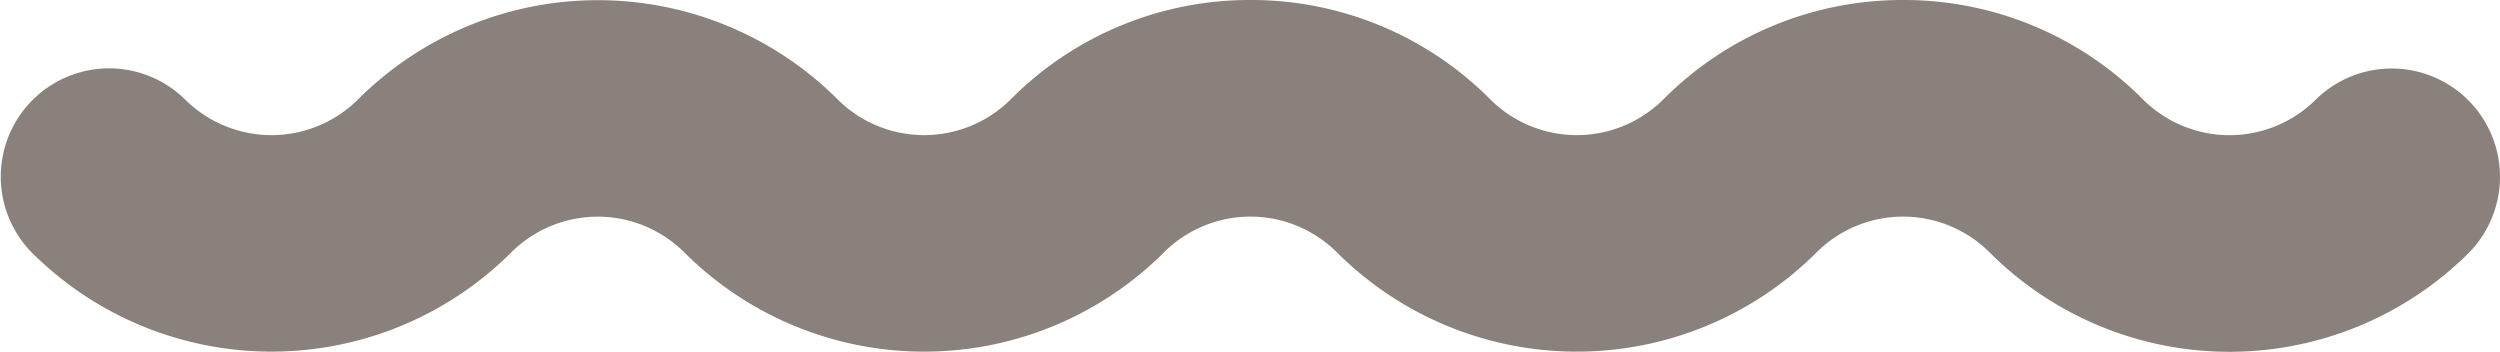
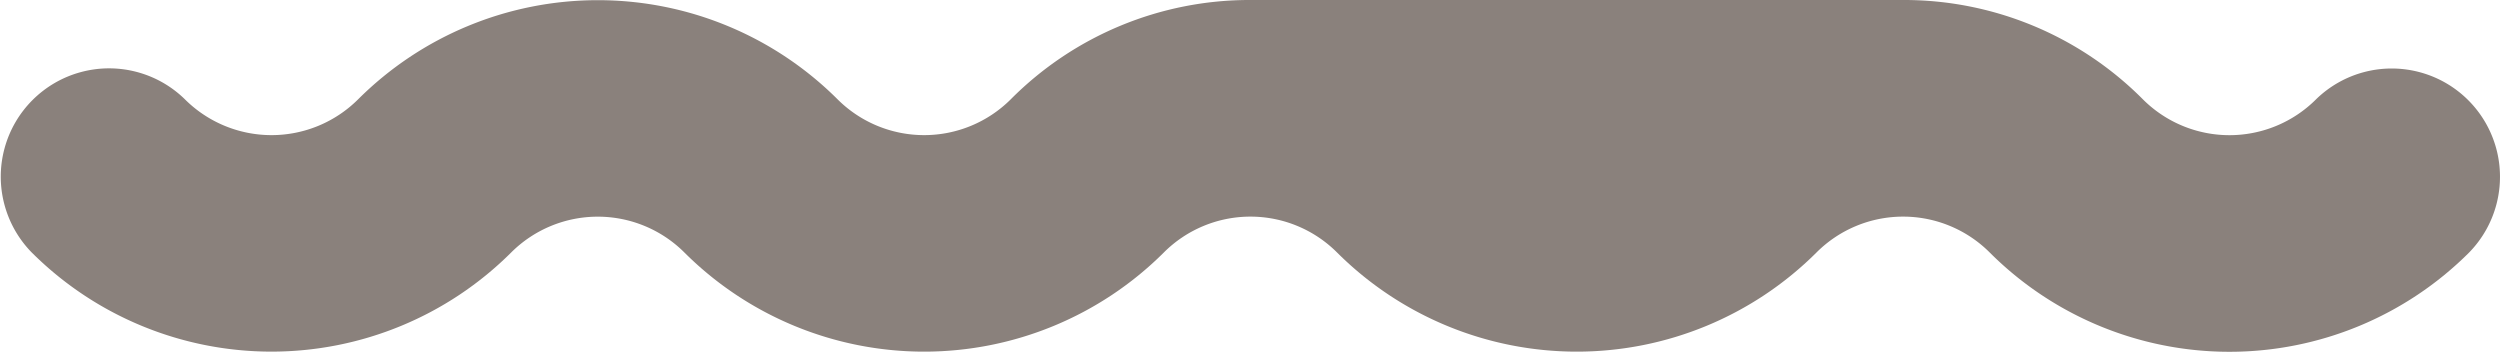
<svg xmlns="http://www.w3.org/2000/svg" id="Capa_1" data-name="Capa 1" viewBox="0 0 799.73 112.53">
  <defs>
    <style>.cls-1{fill:#8a817c;}</style>
  </defs>
  <title>wave-svgrepo-com</title>
-   <path class="cls-1" d="M740.87,31.77a39.18,39.18,0,0,1-55.4,0A107.75,107.75,0,0,0,608.78,0h0a107.75,107.75,0,0,0-76.69,31.77,39.22,39.22,0,0,1-55.4,0A107.75,107.75,0,0,0,400,0h0a107.75,107.75,0,0,0-76.69,31.77,39.22,39.22,0,0,1-55.4,0,108.57,108.57,0,0,0-153.37,0,39.23,39.23,0,0,1-55.41,0,34.65,34.65,0,0,0-49,49,108.58,108.58,0,0,0,153.37,0,39.22,39.22,0,0,1,55.41,0,108.57,108.57,0,0,0,153.37,0,39.18,39.18,0,0,1,55.41,0h0a108.57,108.57,0,0,0,153.37,0,39.18,39.18,0,0,1,55.41,0h0a108.45,108.45,0,0,0,153.37,0A34.64,34.64,0,0,0,740.87,31.77Z" transform="translate(0.02 0)" />
+   <path class="cls-1" d="M740.87,31.77a39.18,39.18,0,0,1-55.4,0A107.75,107.75,0,0,0,608.78,0h0A107.75,107.75,0,0,0,400,0h0a107.75,107.75,0,0,0-76.69,31.77,39.22,39.22,0,0,1-55.4,0,108.57,108.57,0,0,0-153.37,0,39.23,39.23,0,0,1-55.41,0,34.65,34.65,0,0,0-49,49,108.58,108.58,0,0,0,153.37,0,39.22,39.22,0,0,1,55.41,0,108.57,108.57,0,0,0,153.37,0,39.18,39.18,0,0,1,55.41,0h0a108.57,108.57,0,0,0,153.37,0,39.18,39.18,0,0,1,55.41,0h0a108.45,108.45,0,0,0,153.37,0A34.64,34.64,0,0,0,740.87,31.77Z" transform="translate(0.02 0)" />
</svg>